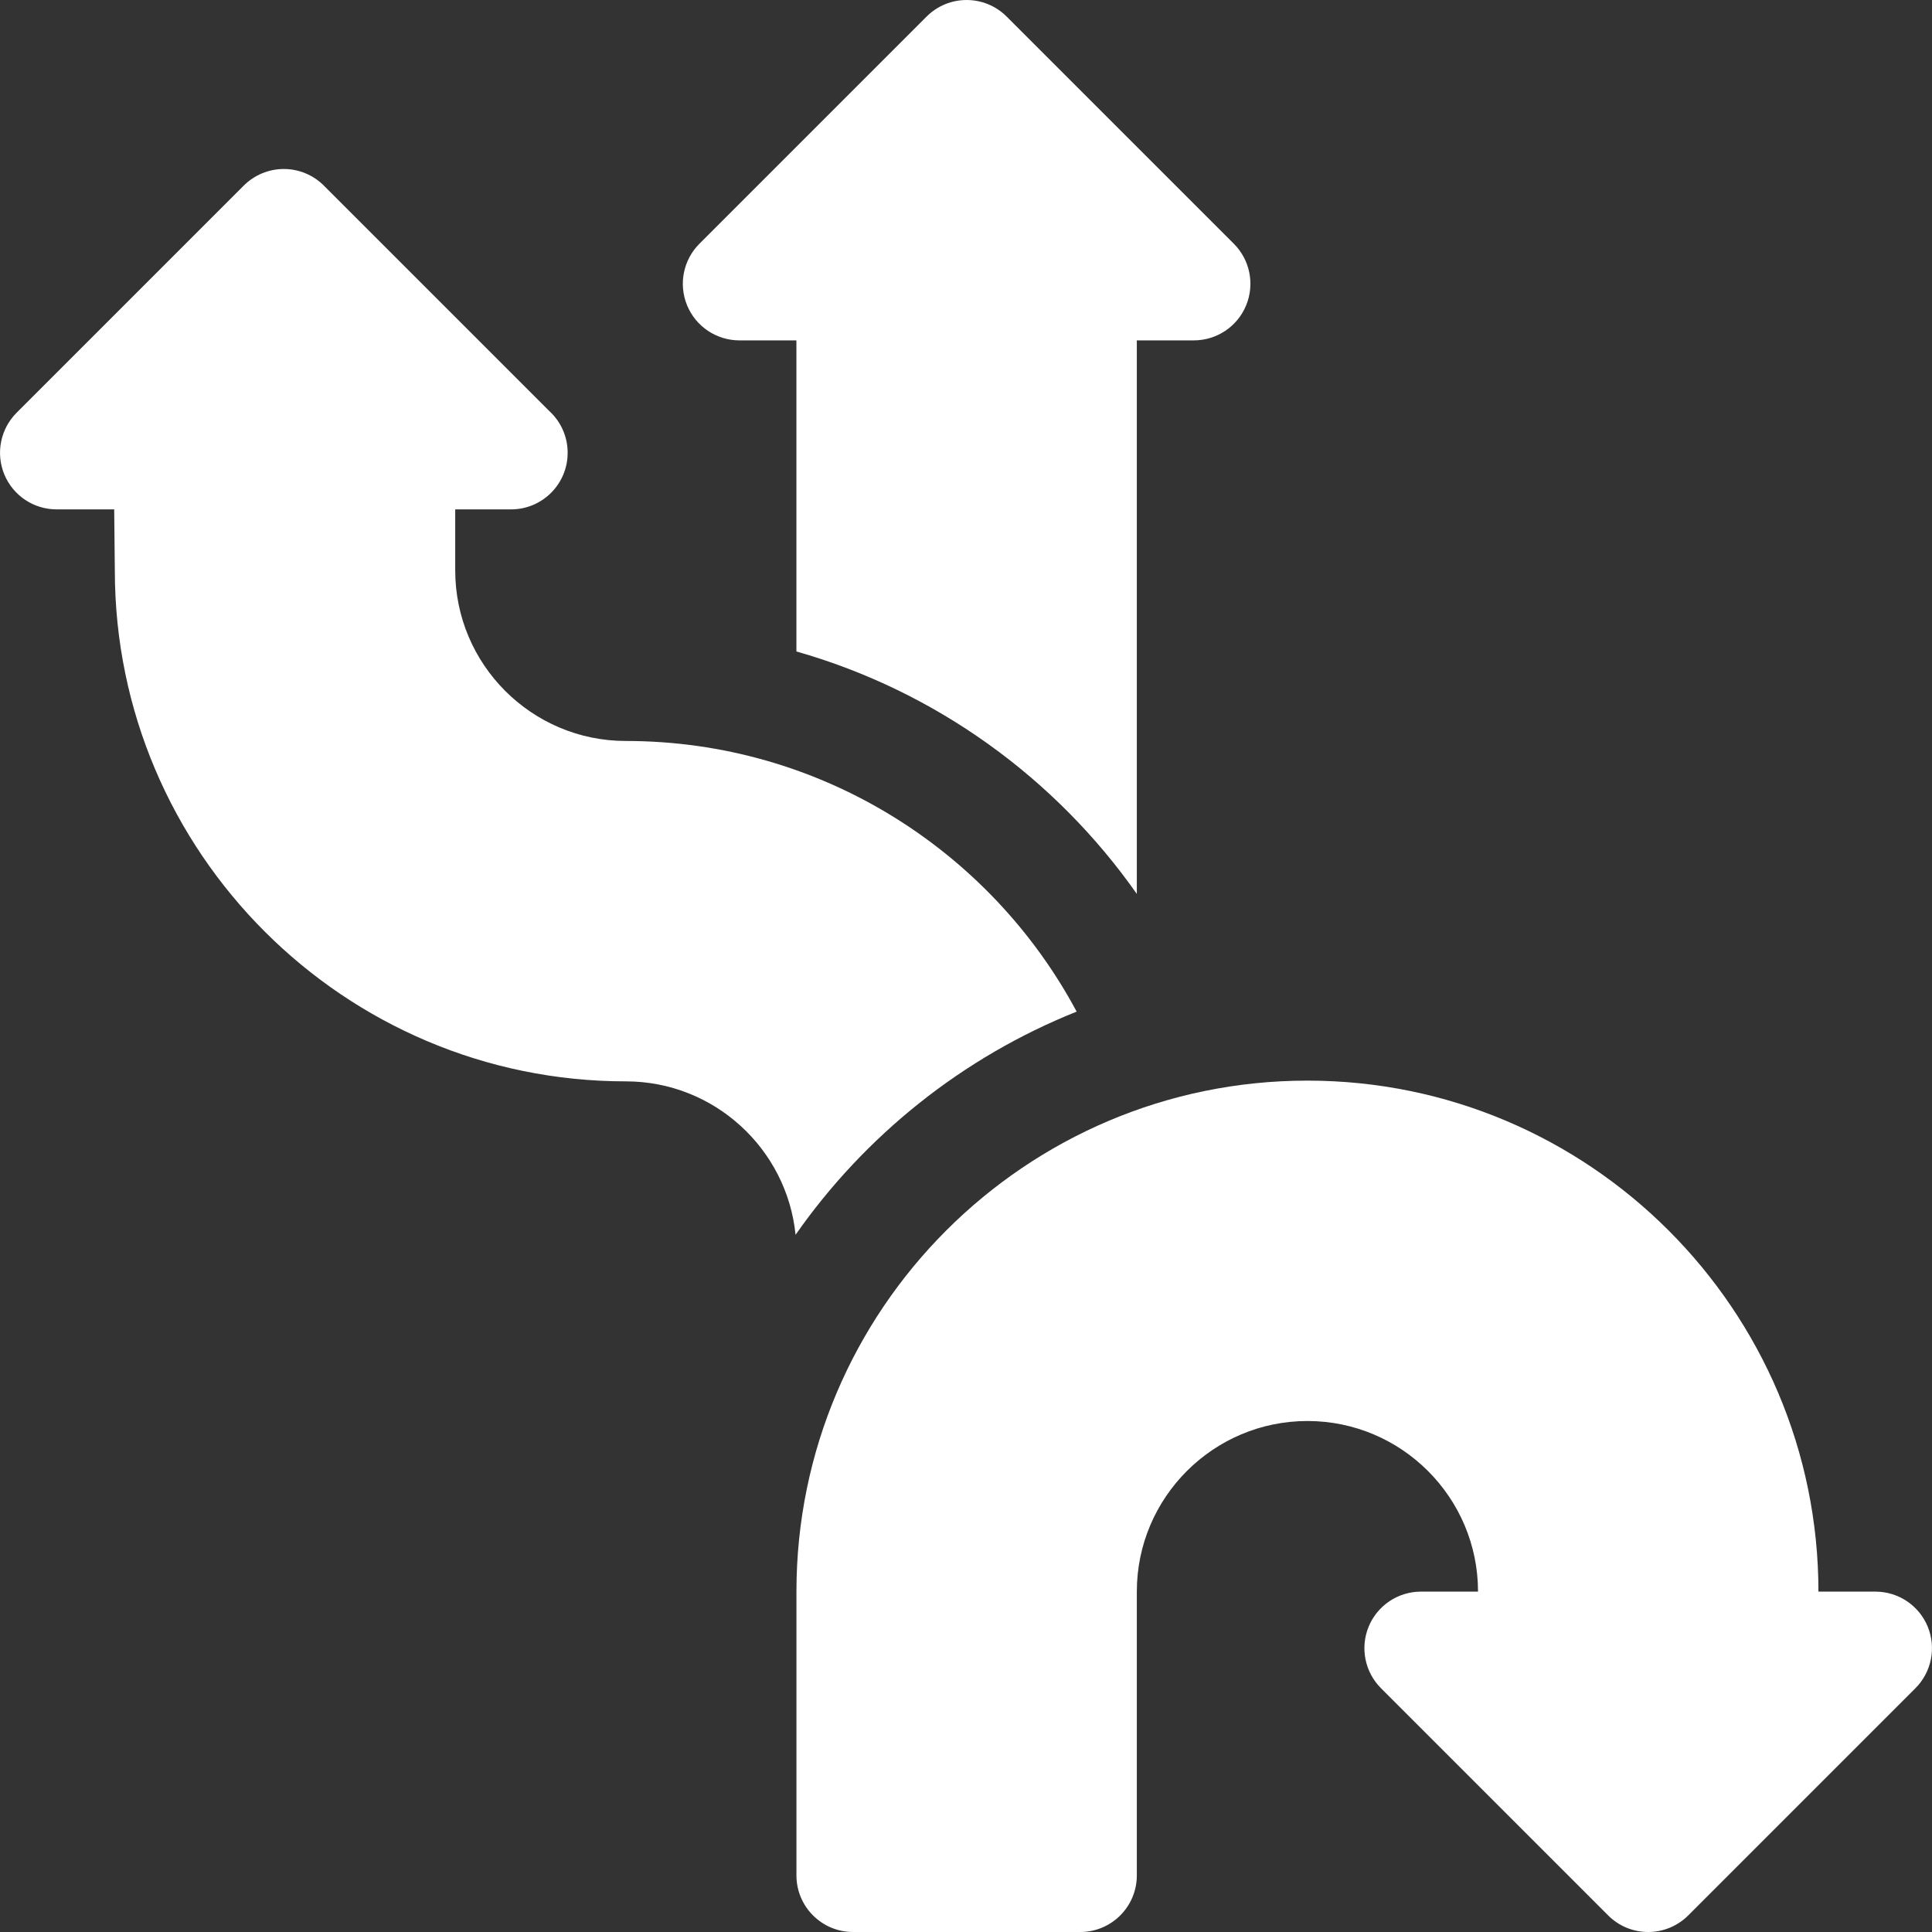
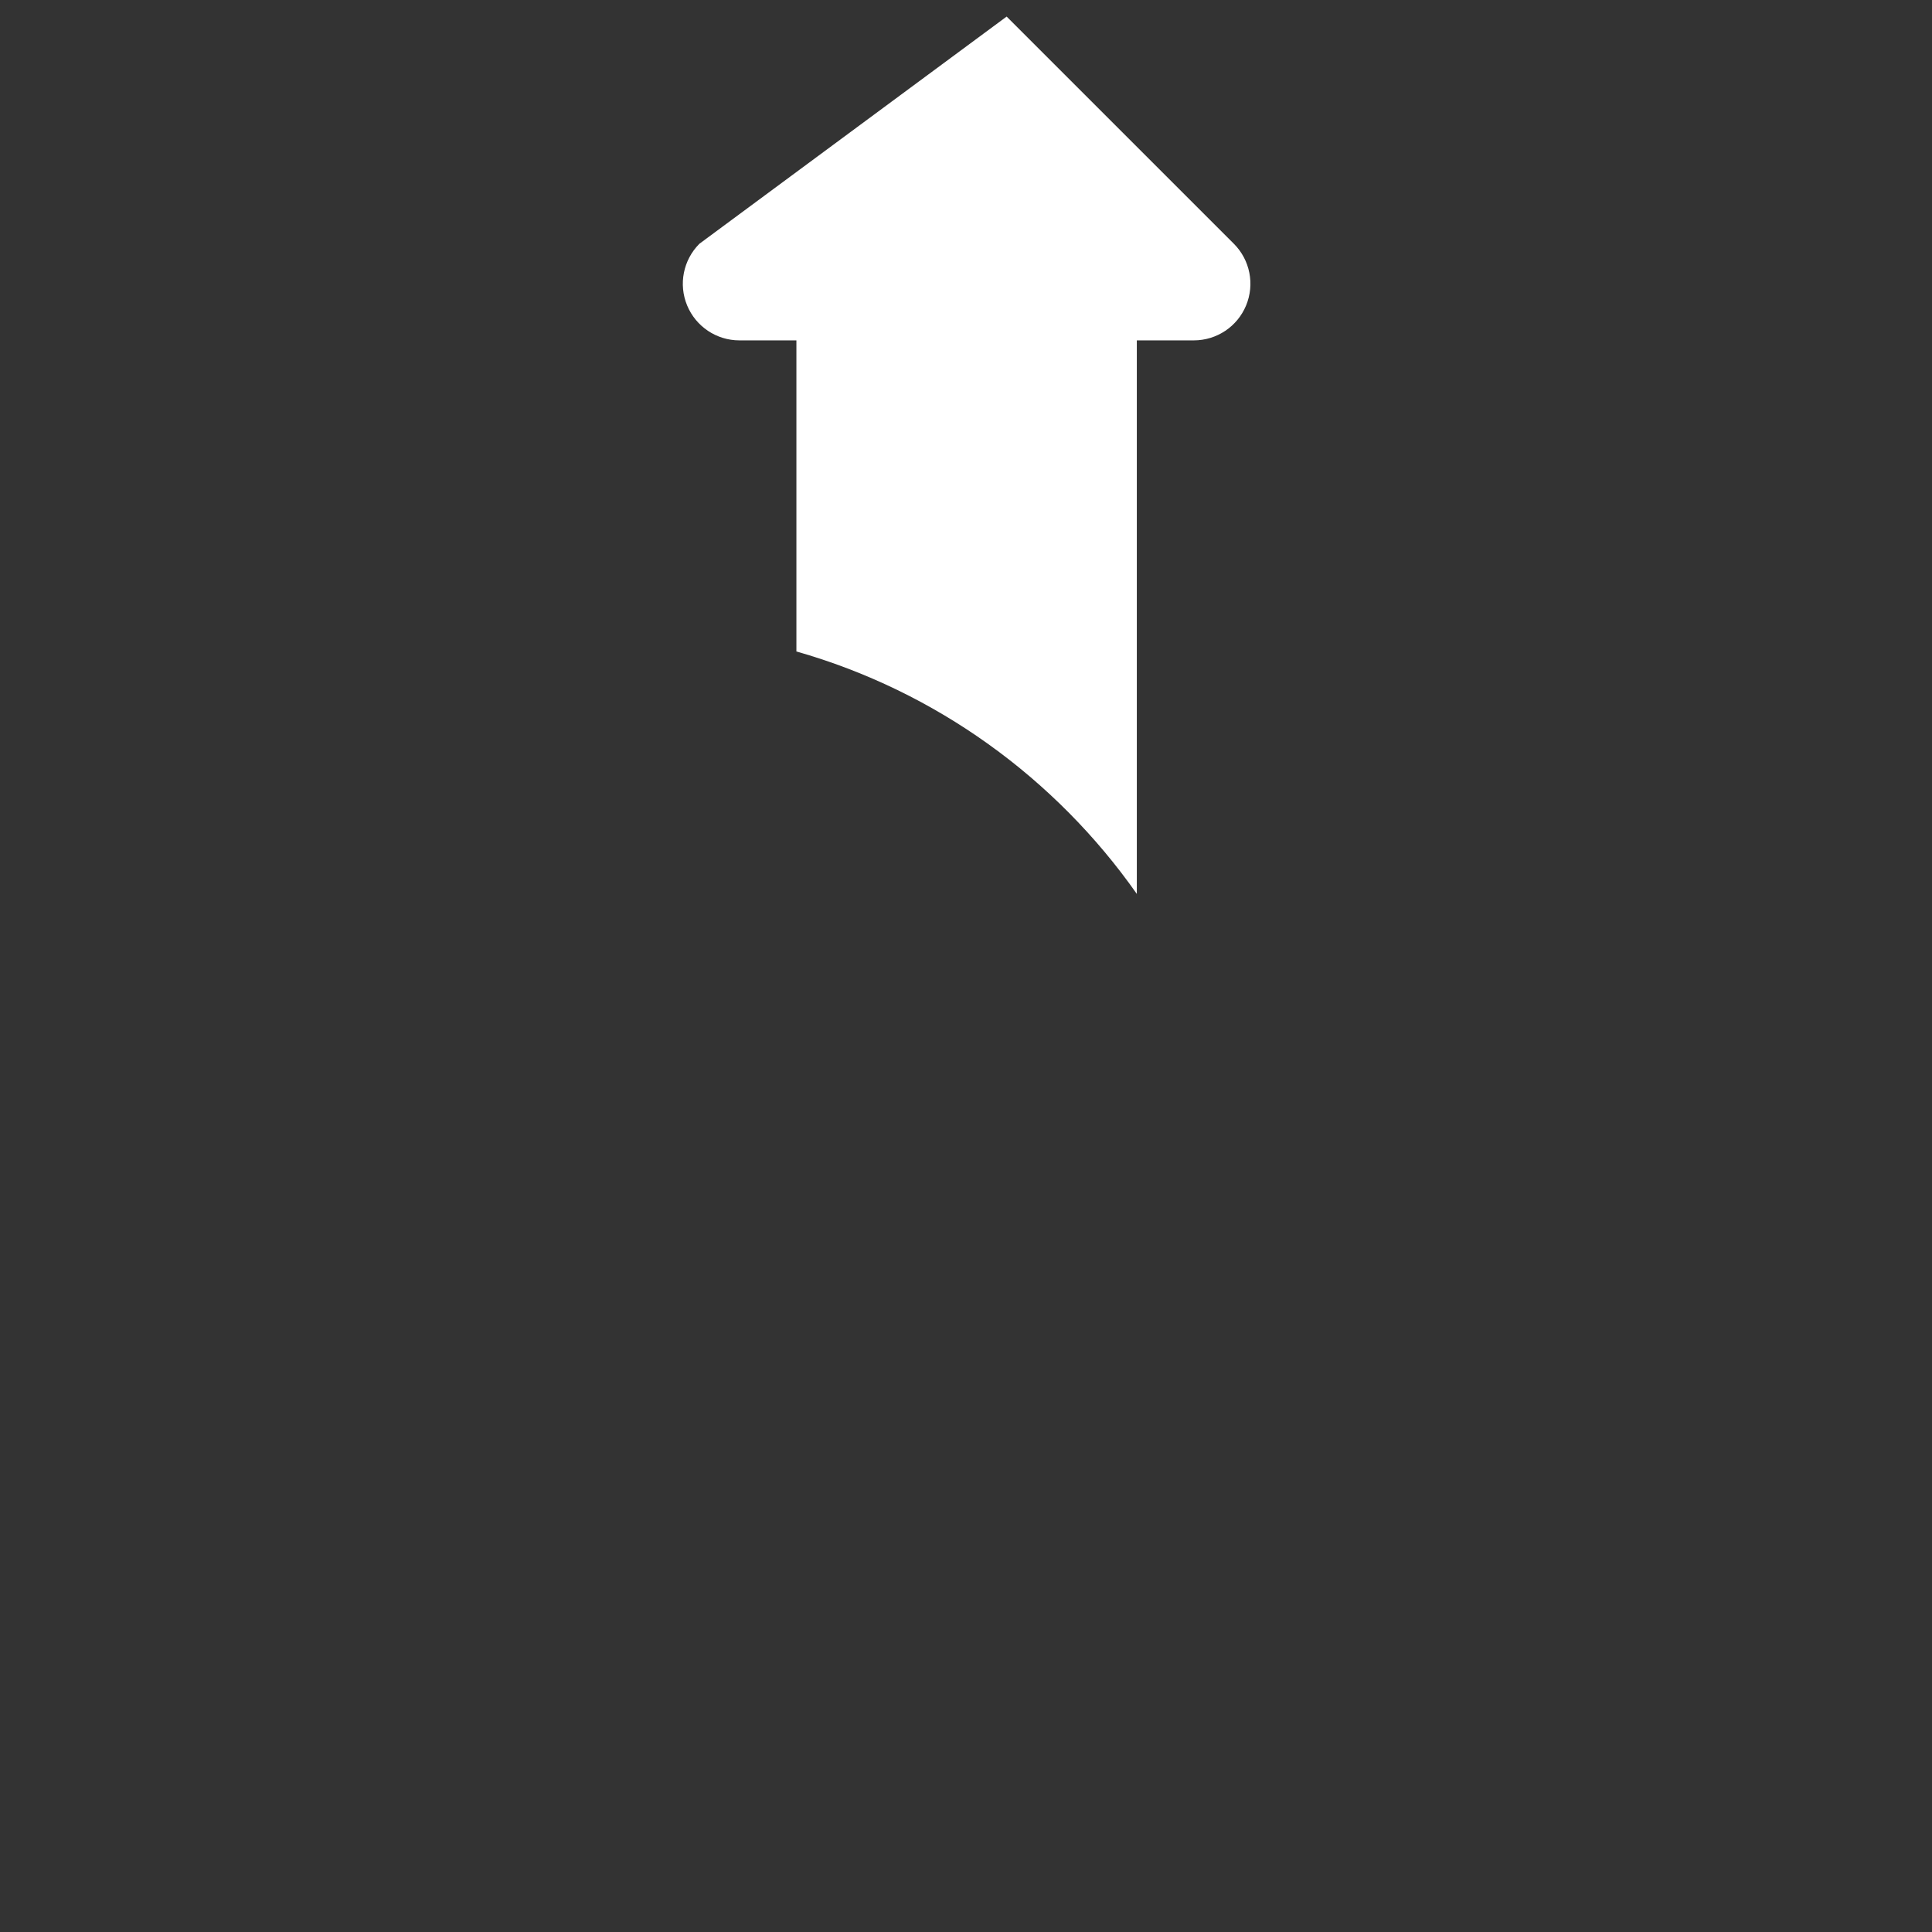
<svg xmlns="http://www.w3.org/2000/svg" width="55" height="55" viewBox="0 0 55 55" fill="none">
  <rect x="0" y="0" width="55" height="55" fill="#333333" stroke="none" />
-   <path d="M54.877 46.304C54.627 45.702 54.04 45.31 53.388 45.31H51.767V45.309C51.767 37.288 45.241 30.763 37.219 30.763C29.198 30.763 22.673 37.288 22.673 45.309V53.389C22.673 54.278 23.394 55 24.284 55H30.752C31.642 55 32.363 54.278 32.363 53.389V45.309C32.363 42.632 34.542 40.453 37.22 40.453C39.898 40.453 42.076 42.632 42.076 45.309L40.453 45.31C39.801 45.31 39.214 45.702 38.964 46.304C38.715 46.907 38.853 47.6 39.314 48.06L45.781 54.528C46.096 54.843 46.508 55 46.921 55C47.333 55 47.745 54.842 48.06 54.528L54.528 48.06C54.988 47.6 55.126 46.907 54.877 46.304Z" fill="white" />
-   <path d="M21.05 9.69H22.672V18.546C26.641 19.675 30.047 22.152 32.363 25.448V9.69H33.985C34.637 9.69 35.225 9.298 35.474 8.695C35.723 8.093 35.586 7.4 35.125 6.939L28.657 0.472C28.028 -0.157 27.008 -0.157 26.378 0.472L19.911 6.939C19.45 7.4 19.312 8.093 19.561 8.695C19.811 9.298 20.398 9.69 21.05 9.69Z" fill="white" />
-   <path d="M22.648 35.152C24.625 32.324 27.403 30.096 30.65 28.799C28.198 24.218 23.365 21.094 17.816 21.094C15.138 21.094 12.959 18.916 12.959 16.238V14.501H14.547C14.548 14.502 14.549 14.501 14.549 14.501C15.439 14.501 16.16 13.78 16.16 12.89C16.16 12.42 15.959 11.997 15.638 11.702L9.219 5.283C8.917 4.981 8.507 4.811 8.079 4.811C7.652 4.811 7.242 4.981 6.94 5.283L0.472 11.751C0.012 12.211 -0.126 12.905 0.123 13.507C0.373 14.109 0.96 14.501 1.612 14.501H3.251L3.269 16.246C3.274 24.263 9.798 30.784 17.816 30.784C20.329 30.784 22.402 32.703 22.648 35.152Z" fill="white" />
+   <path d="M21.05 9.69H22.672V18.546C26.641 19.675 30.047 22.152 32.363 25.448V9.69H33.985C34.637 9.69 35.225 9.298 35.474 8.695C35.723 8.093 35.586 7.4 35.125 6.939L28.657 0.472L19.911 6.939C19.45 7.4 19.312 8.093 19.561 8.695C19.811 9.298 20.398 9.69 21.05 9.69Z" fill="white" />
</svg>